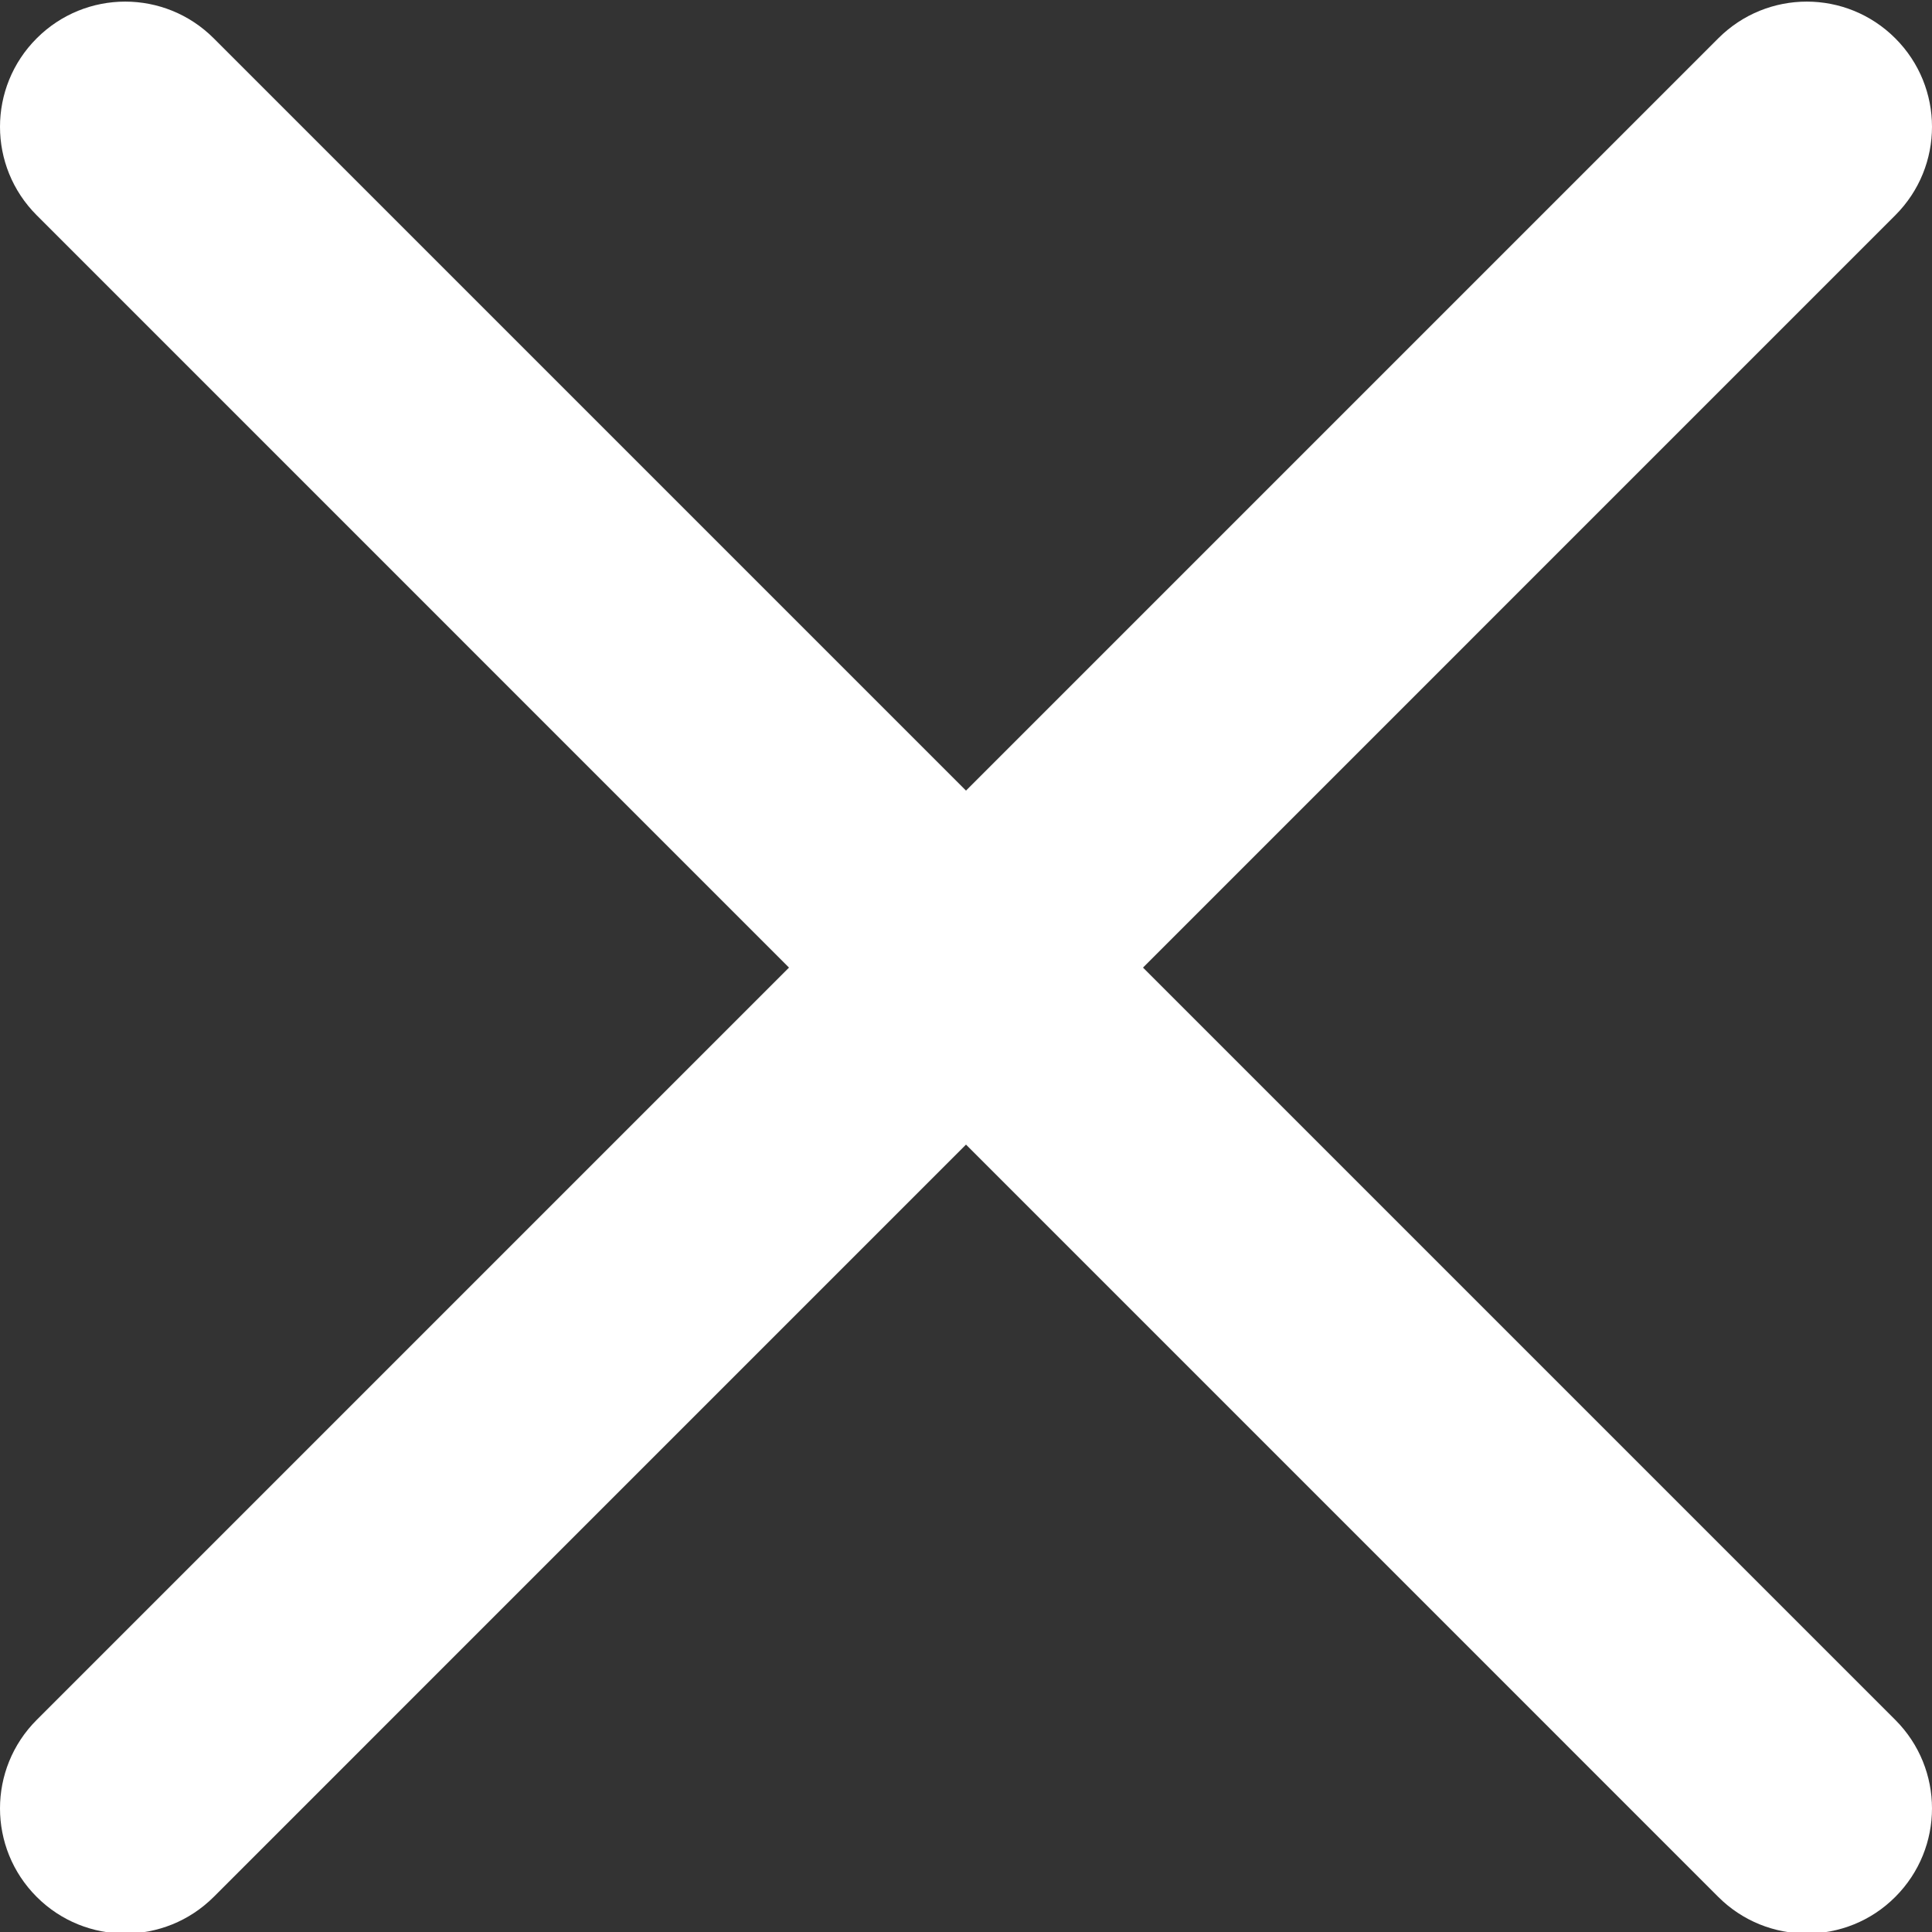
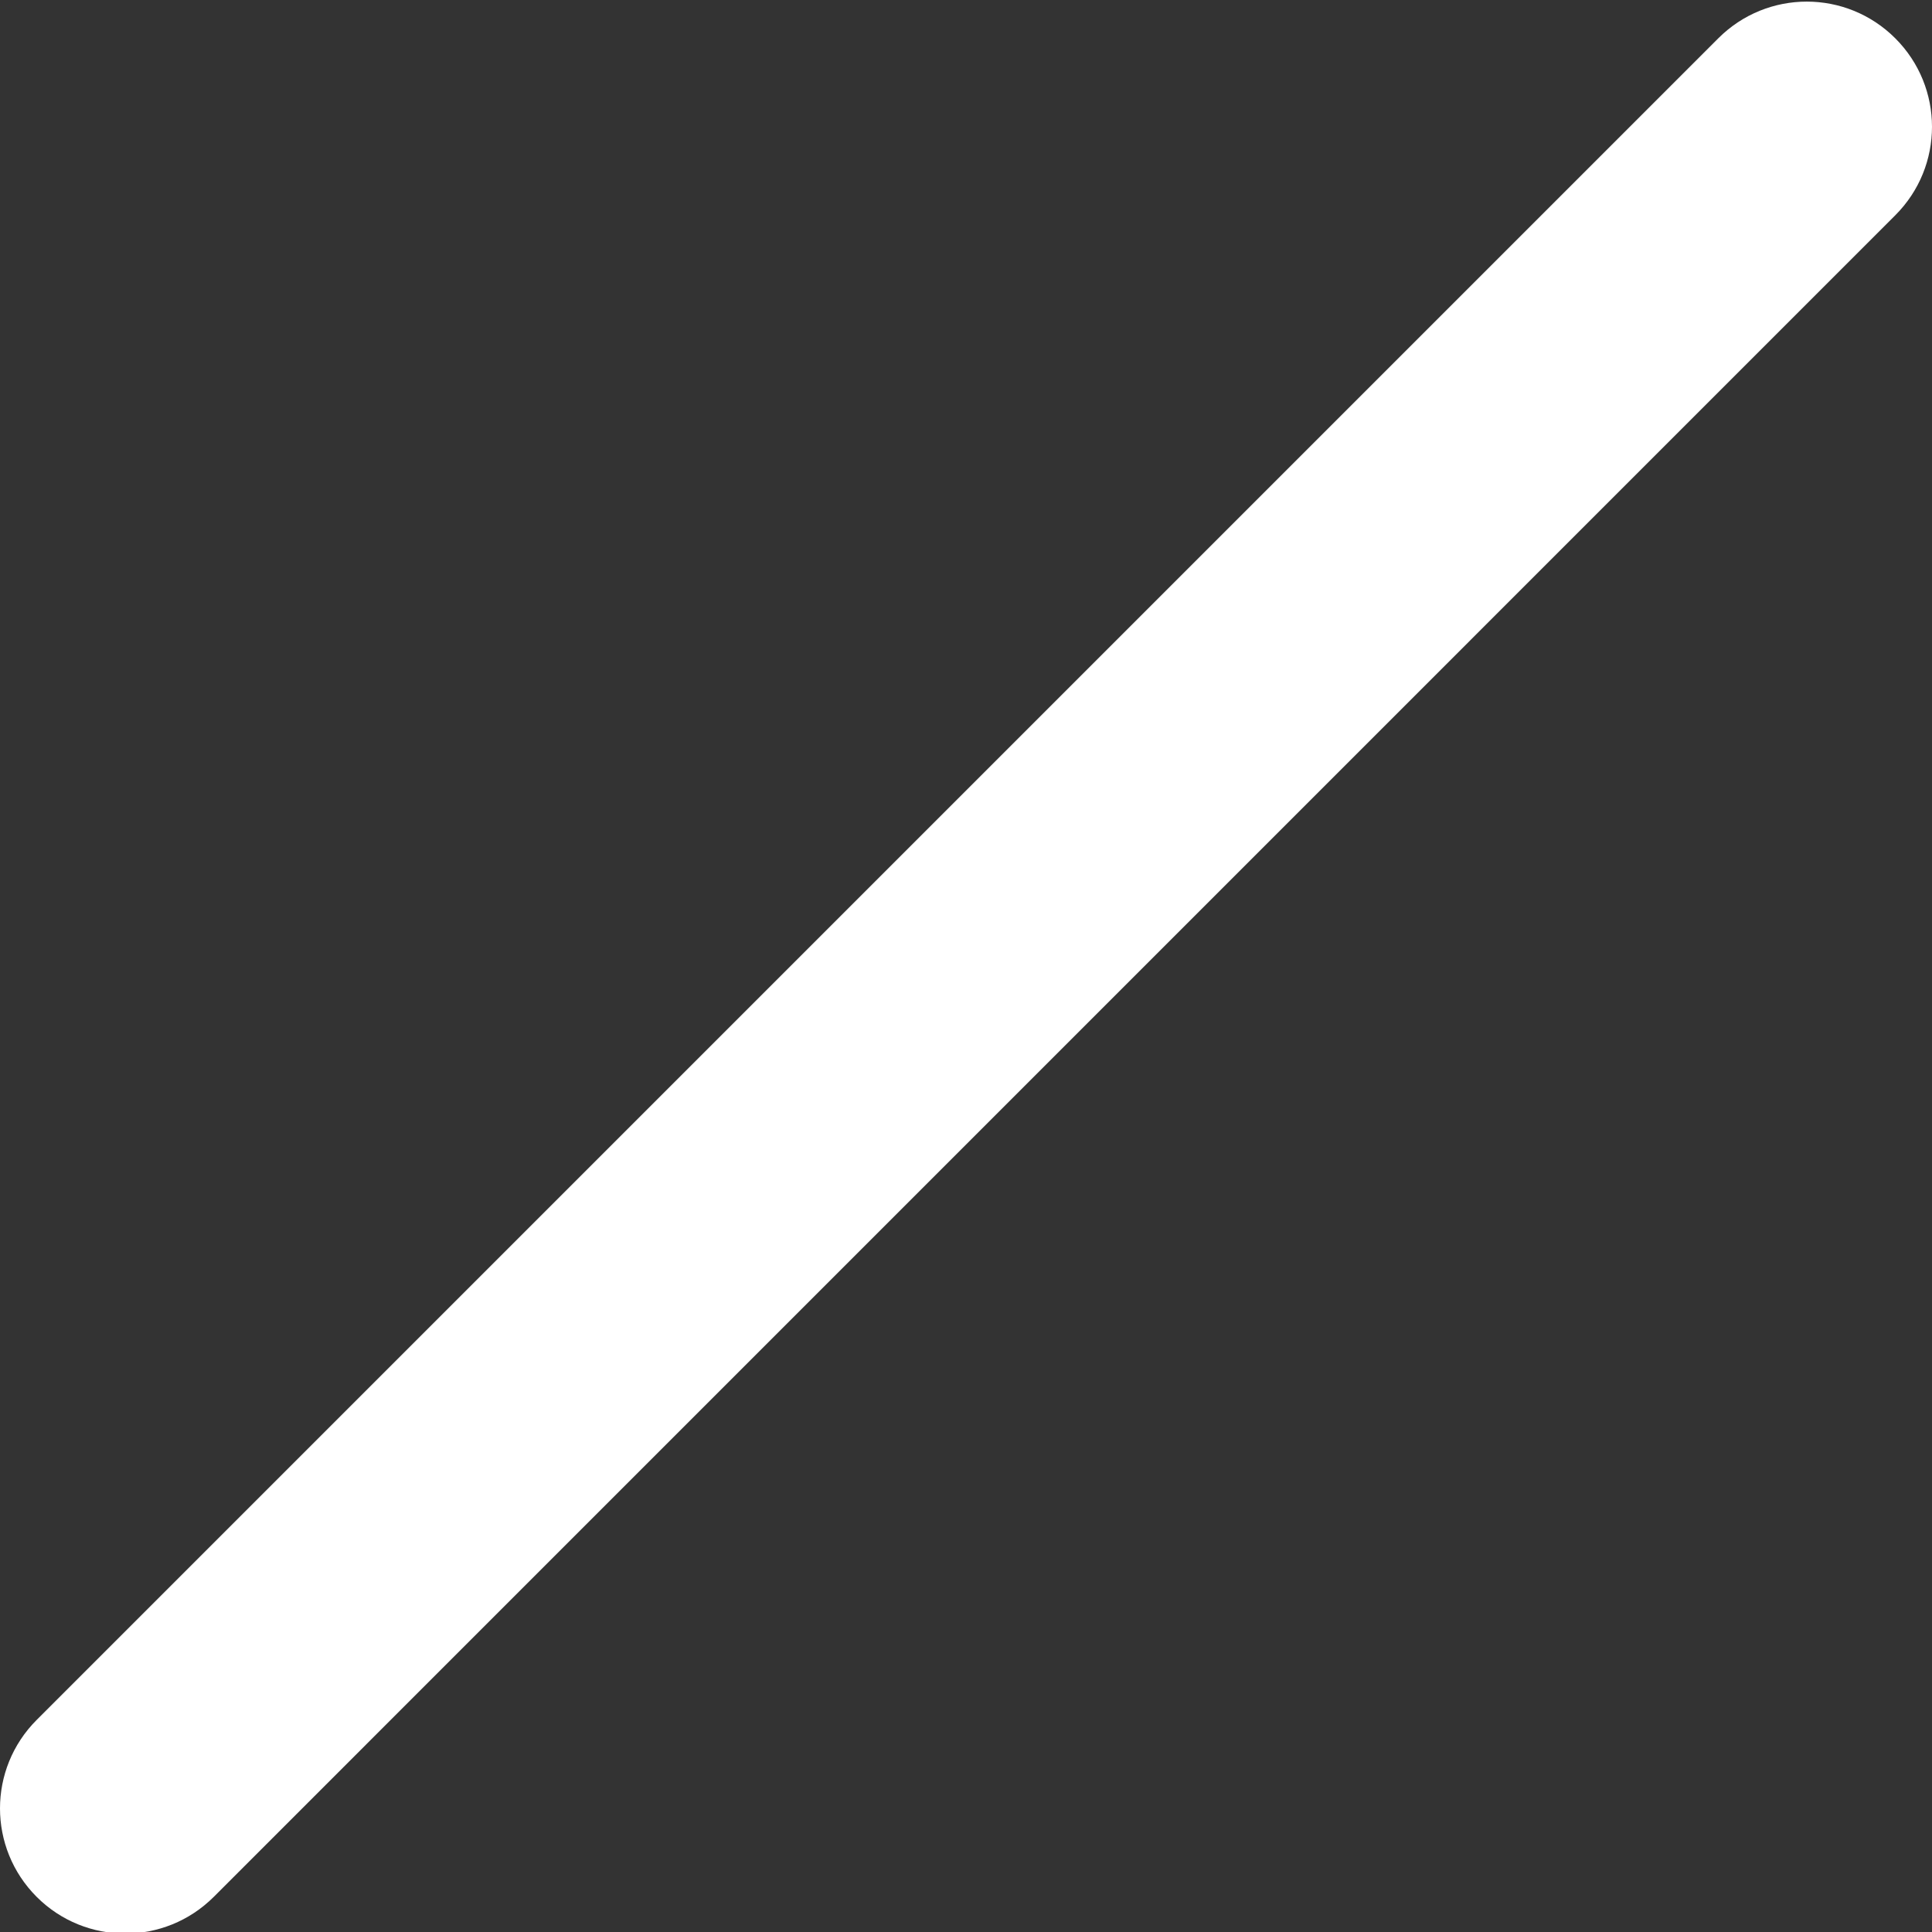
<svg xmlns="http://www.w3.org/2000/svg" width="24" height="24" viewBox="0 0 24 24" fill="none">
  <rect x="0" y="0" width="24" height="24" fill="#333333" stroke="none" />
  <path d="M1.555 24.019C1.157 24.019 0.759 23.867 0.456 23.564C-0.152 22.956 -0.152 21.973 0.456 21.365L21.345 0.476C21.953 -0.132 22.936 -0.132 23.544 0.476C24.152 1.084 24.152 2.066 23.544 2.674L2.655 23.564C2.35 23.868 1.953 24.019 1.555 24.019Z" fill="white" />
-   <path d="M22.445 24.019C22.047 24.019 21.648 23.867 21.345 23.564L0.456 2.674C-0.152 2.066 -0.152 1.084 0.456 0.476C1.064 -0.132 2.047 -0.132 2.655 0.476L23.544 21.365C24.152 21.973 24.152 22.956 23.544 23.564C23.241 23.868 22.843 24.019 22.445 24.019Z" fill="white" />
</svg>